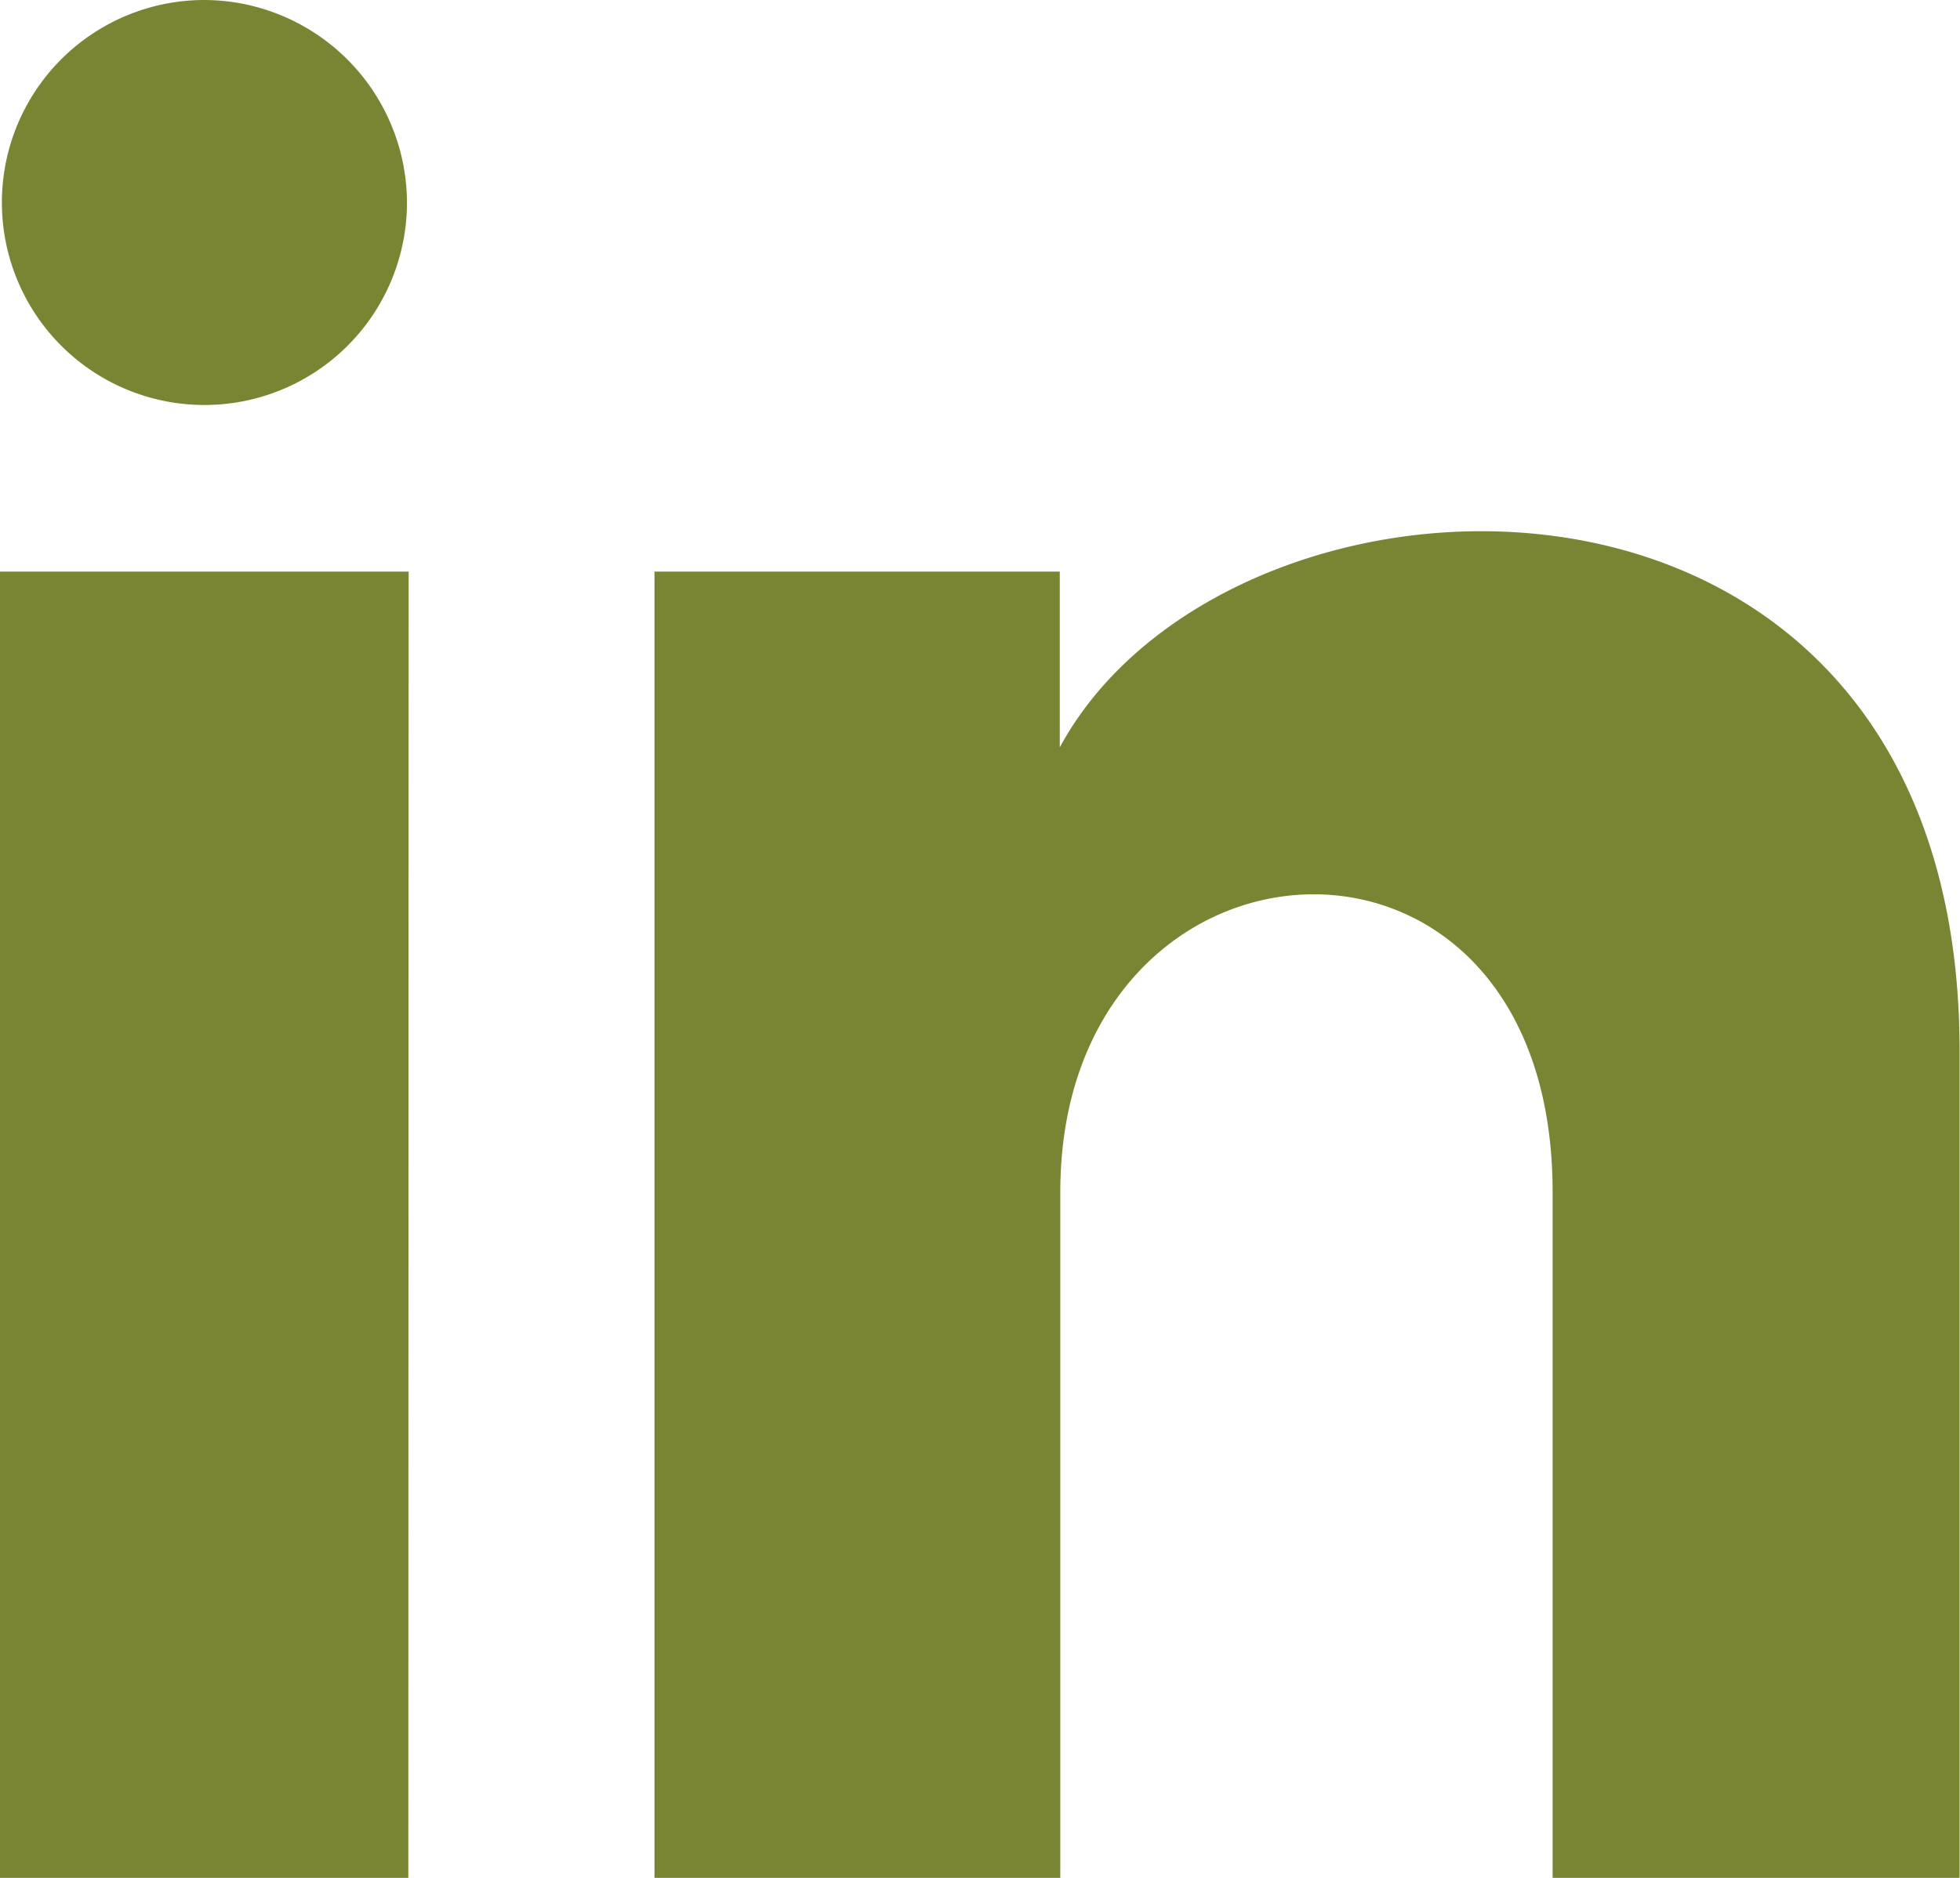
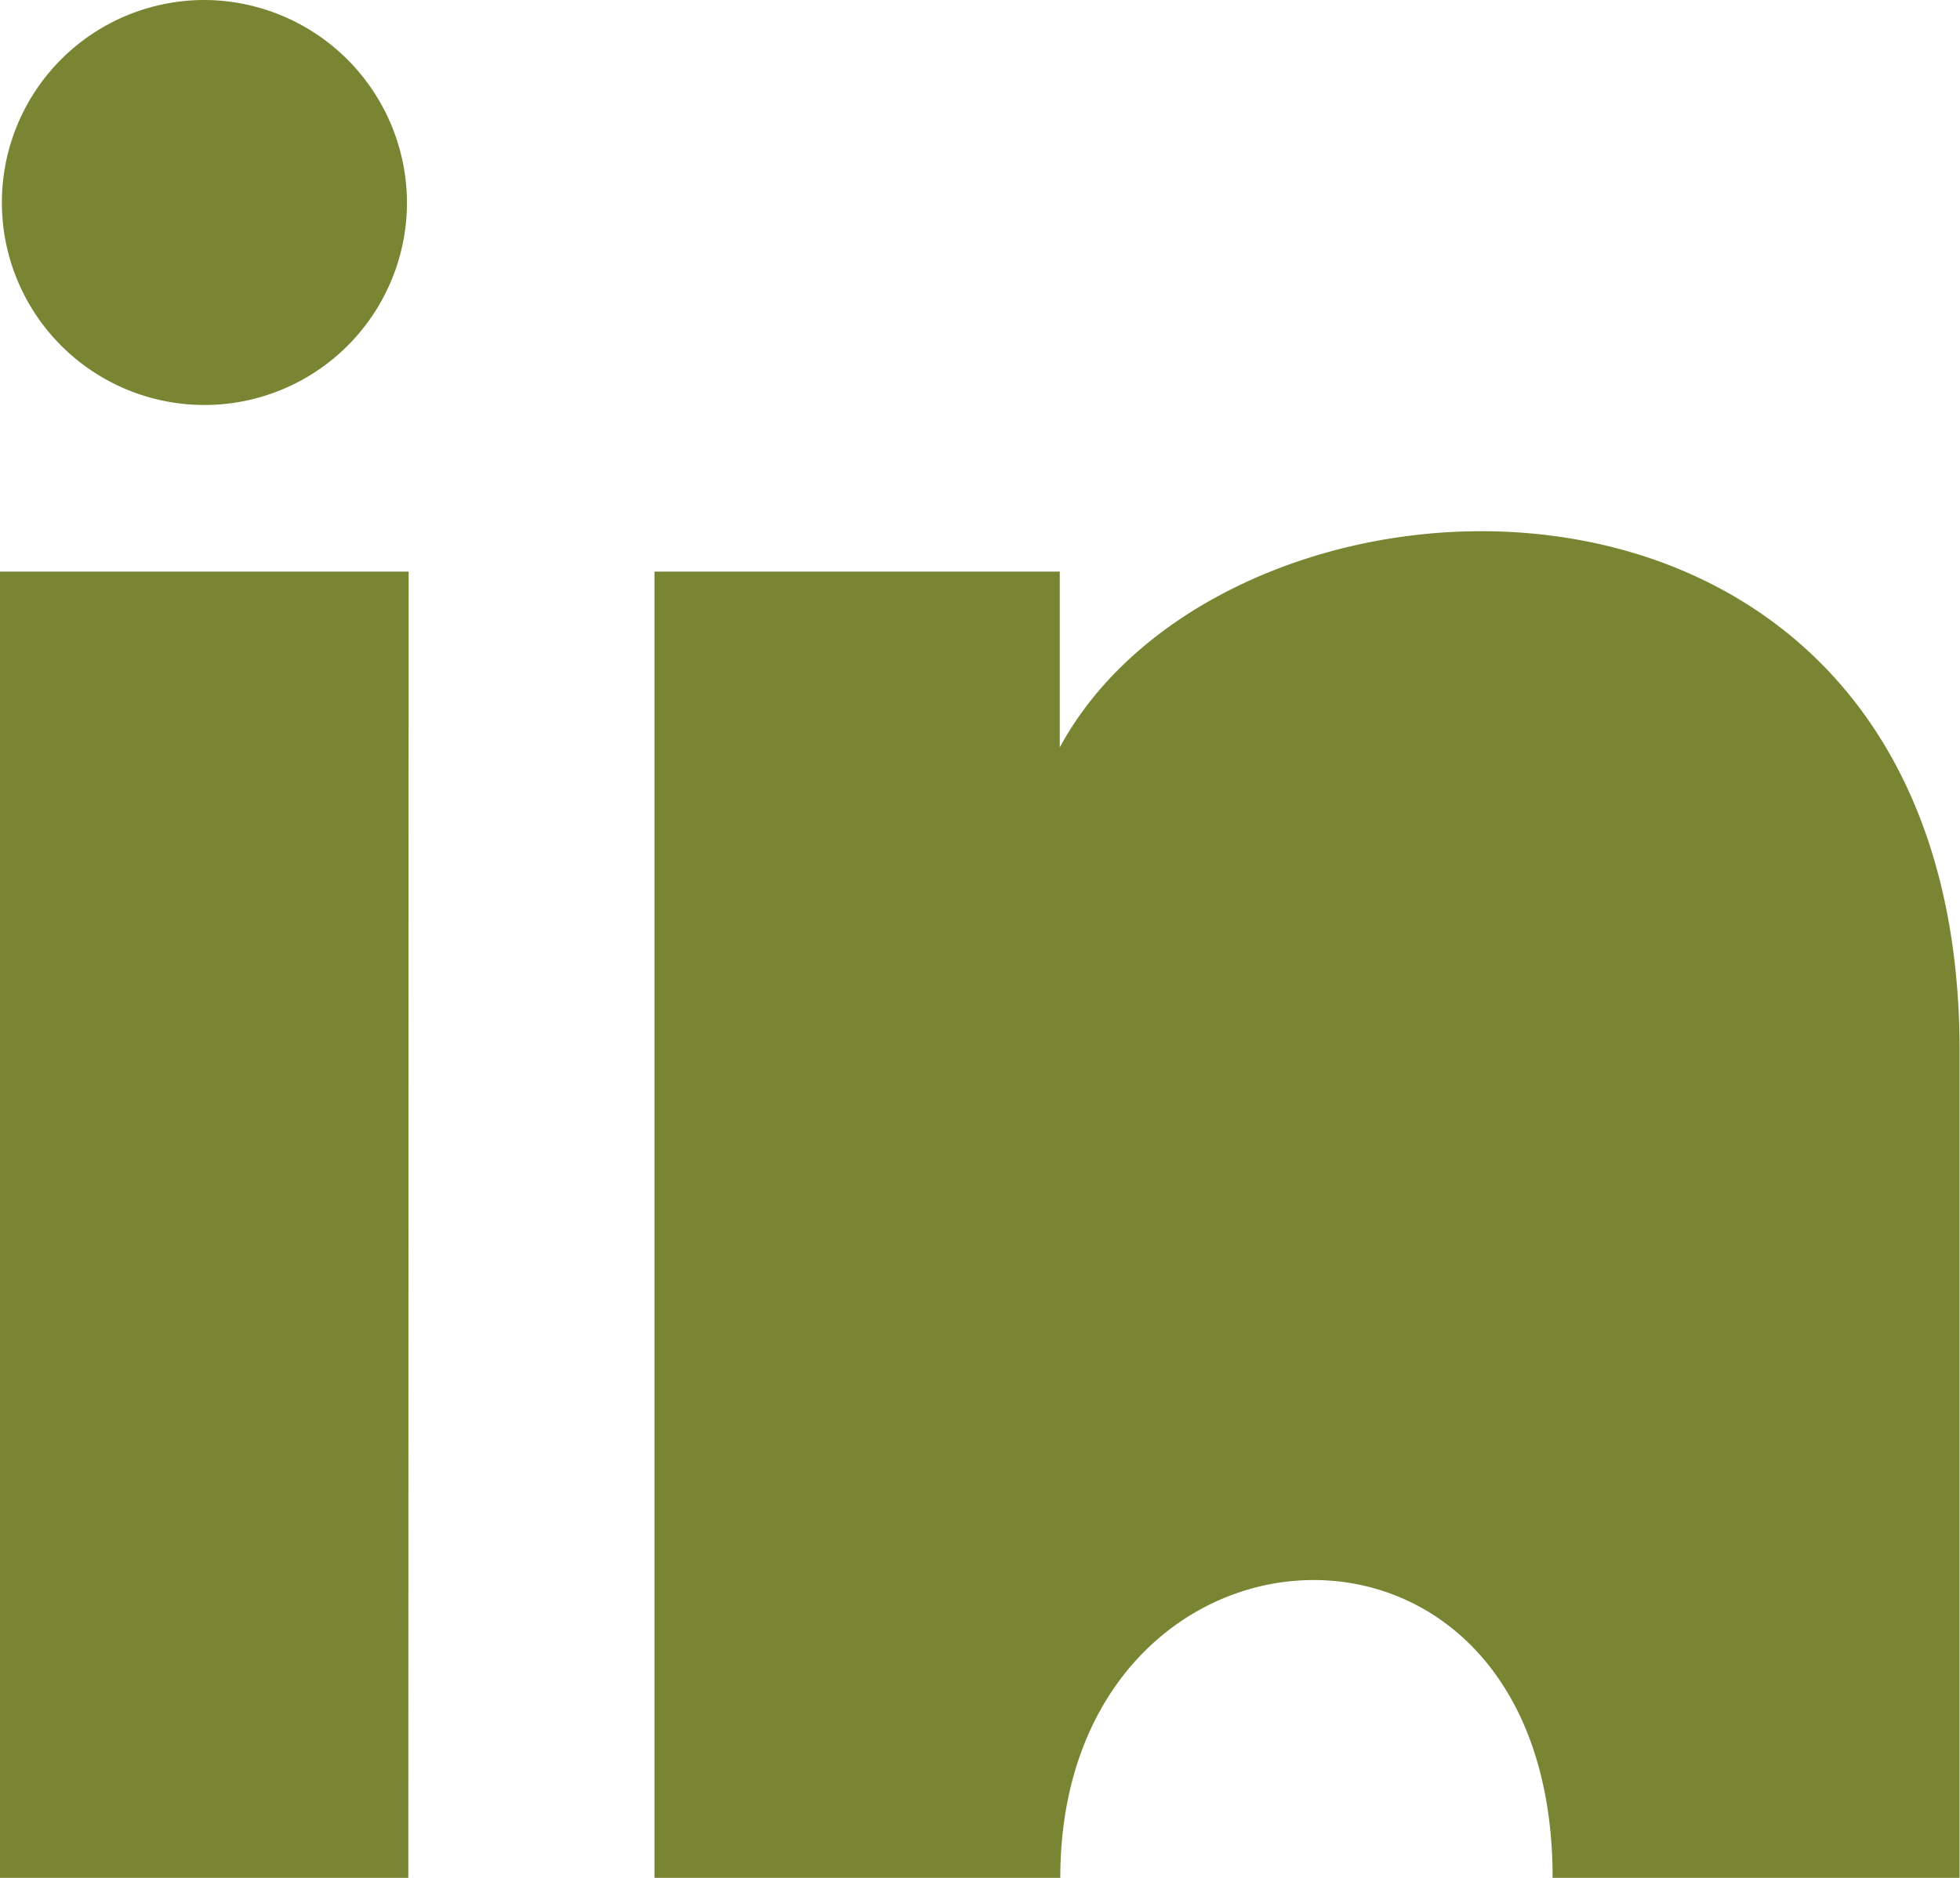
<svg xmlns="http://www.w3.org/2000/svg" width="18.783" height="18" viewBox="0 0 18.783 18">
-   <path id="iconmonstr-linkedin-1" d="M3.9,2.957A1.941,1.941,0,1,1,1.957,1,1.948,1.948,0,0,1,3.9,2.957Zm.016,3.522H0V19H3.913Zm6.247,0H6.272V19h3.889V12.427c0-3.655,4.718-3.954,4.718,0V19h3.9V11.071c0-6.167-6.982-5.942-8.623-2.907V6.478Z" transform="translate(0 -1)" fill="#7a8534" />
+   <path id="iconmonstr-linkedin-1" d="M3.9,2.957A1.941,1.941,0,1,1,1.957,1,1.948,1.948,0,0,1,3.9,2.957Zm.016,3.522H0V19H3.913Zm6.247,0H6.272V19h3.889c0-3.655,4.718-3.954,4.718,0V19h3.9V11.071c0-6.167-6.982-5.942-8.623-2.907V6.478Z" transform="translate(0 -1)" fill="#7a8534" />
</svg>